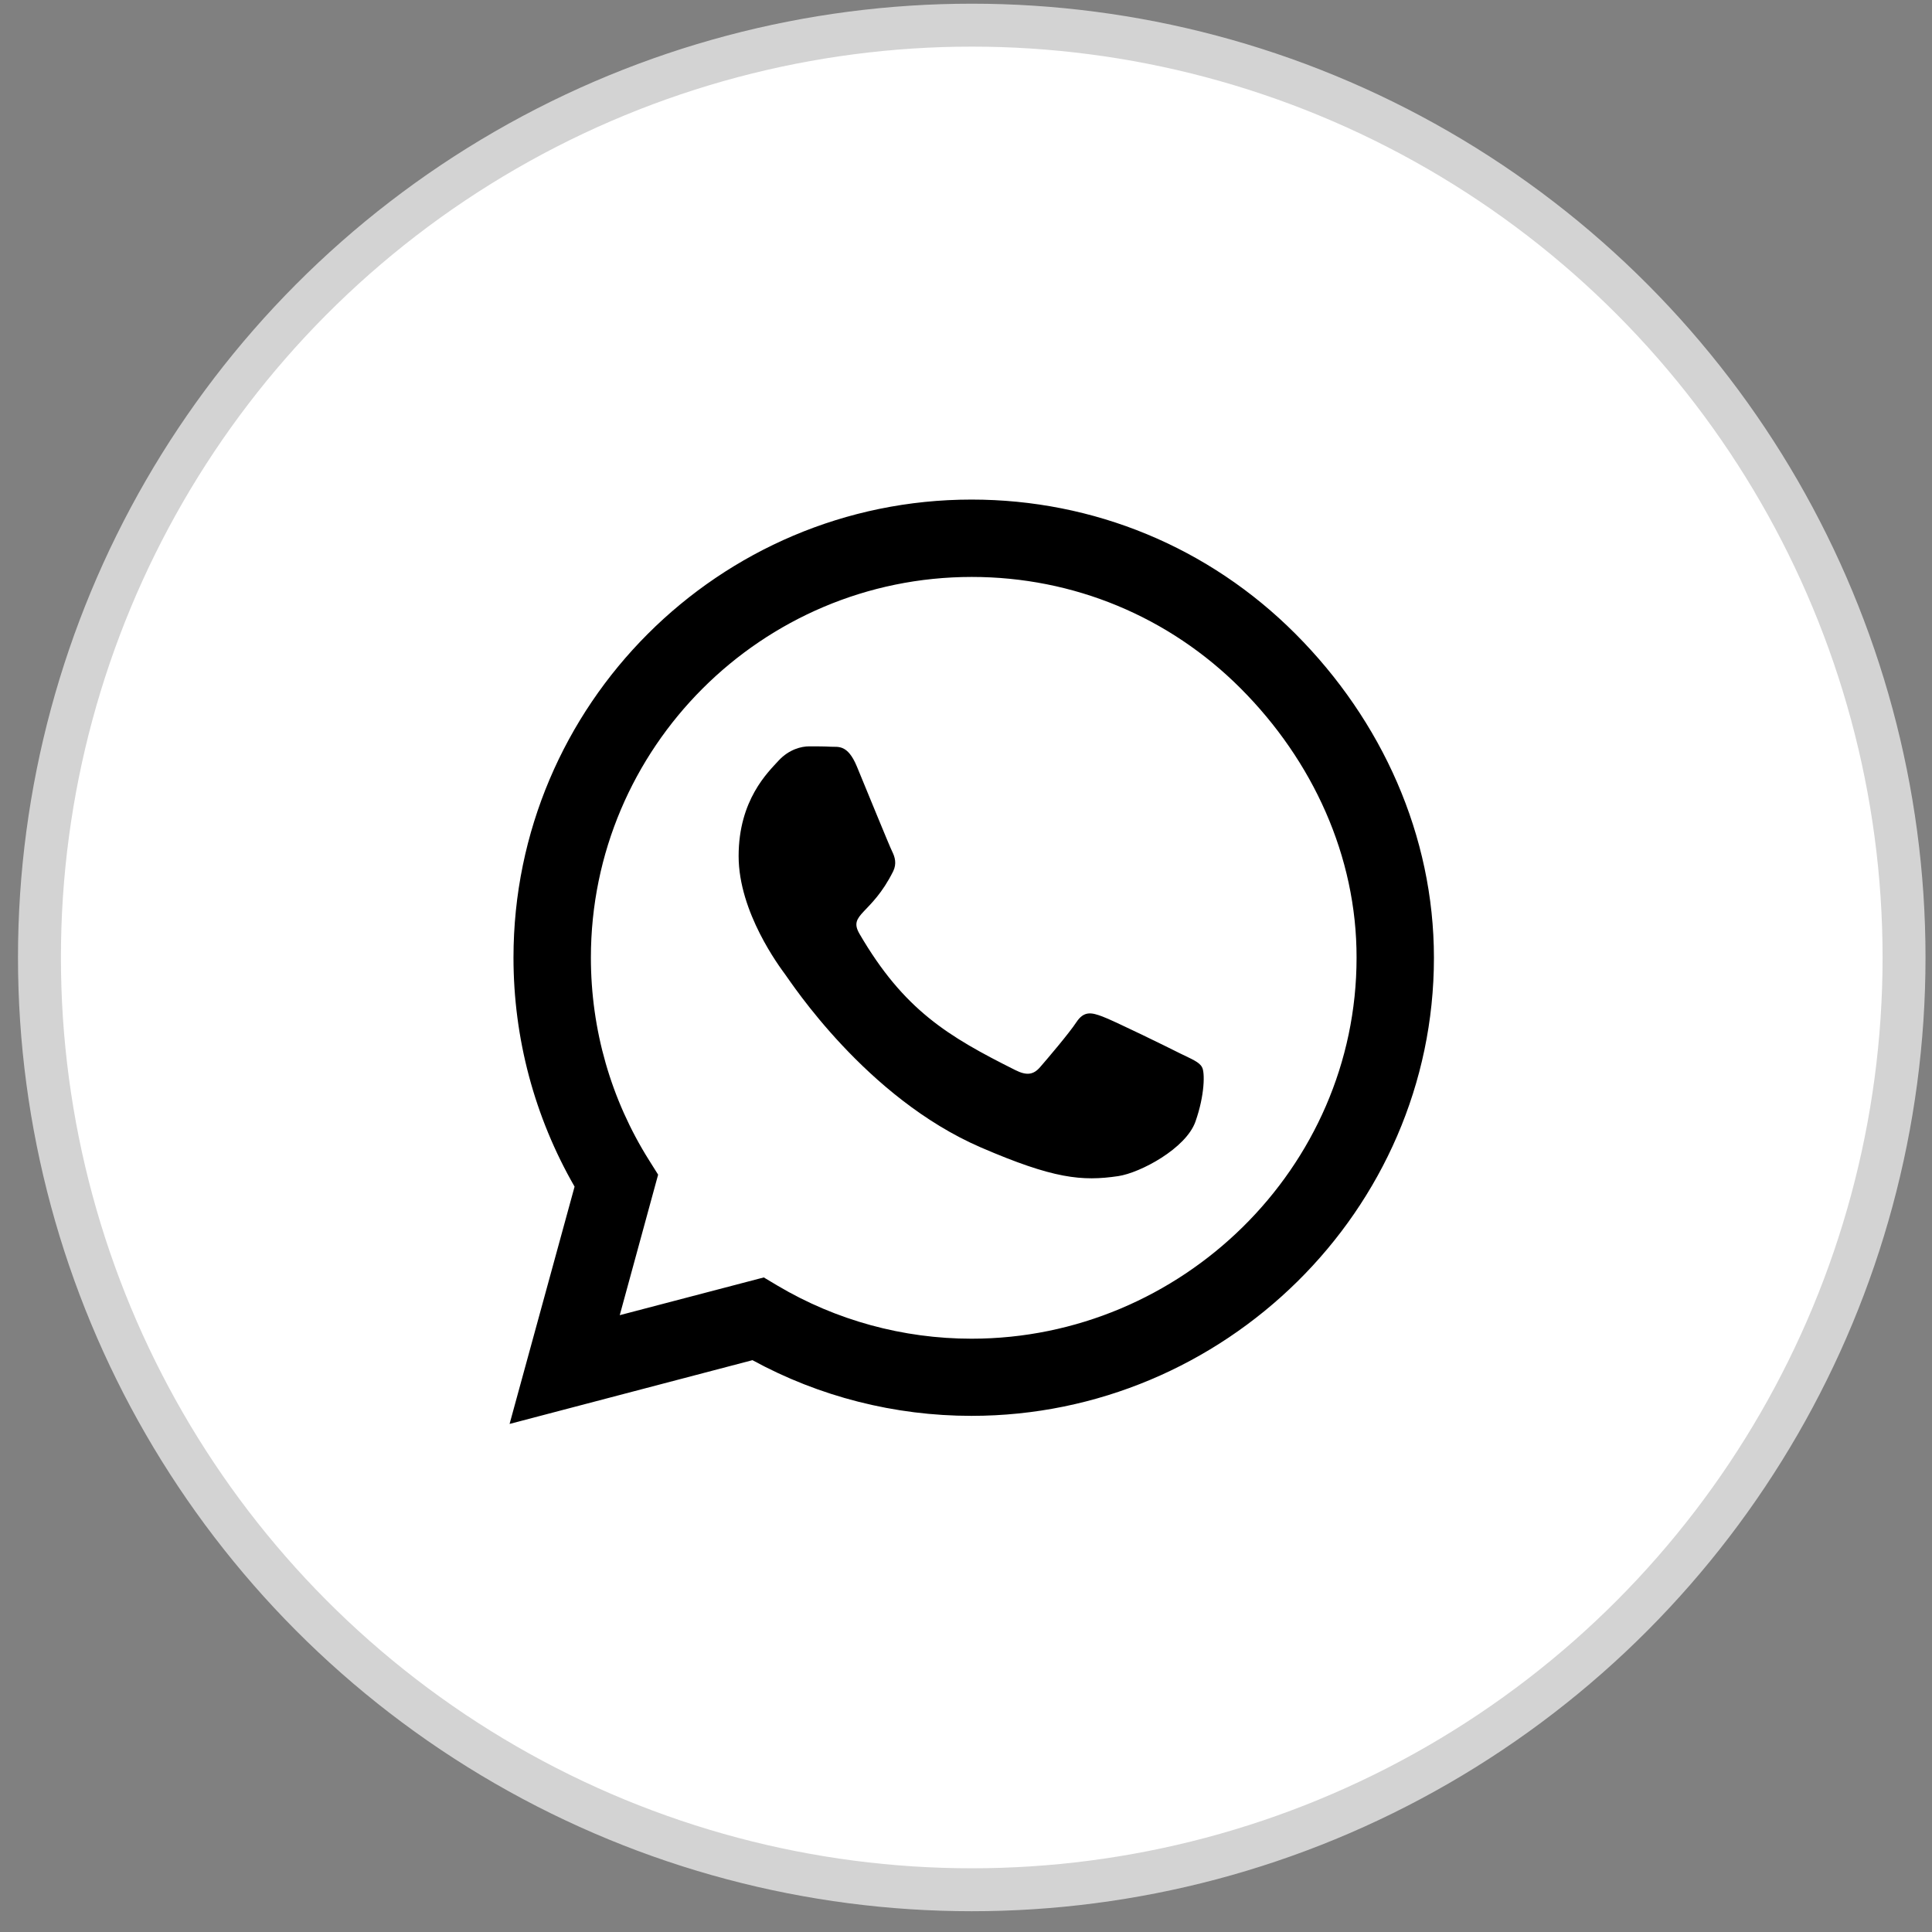
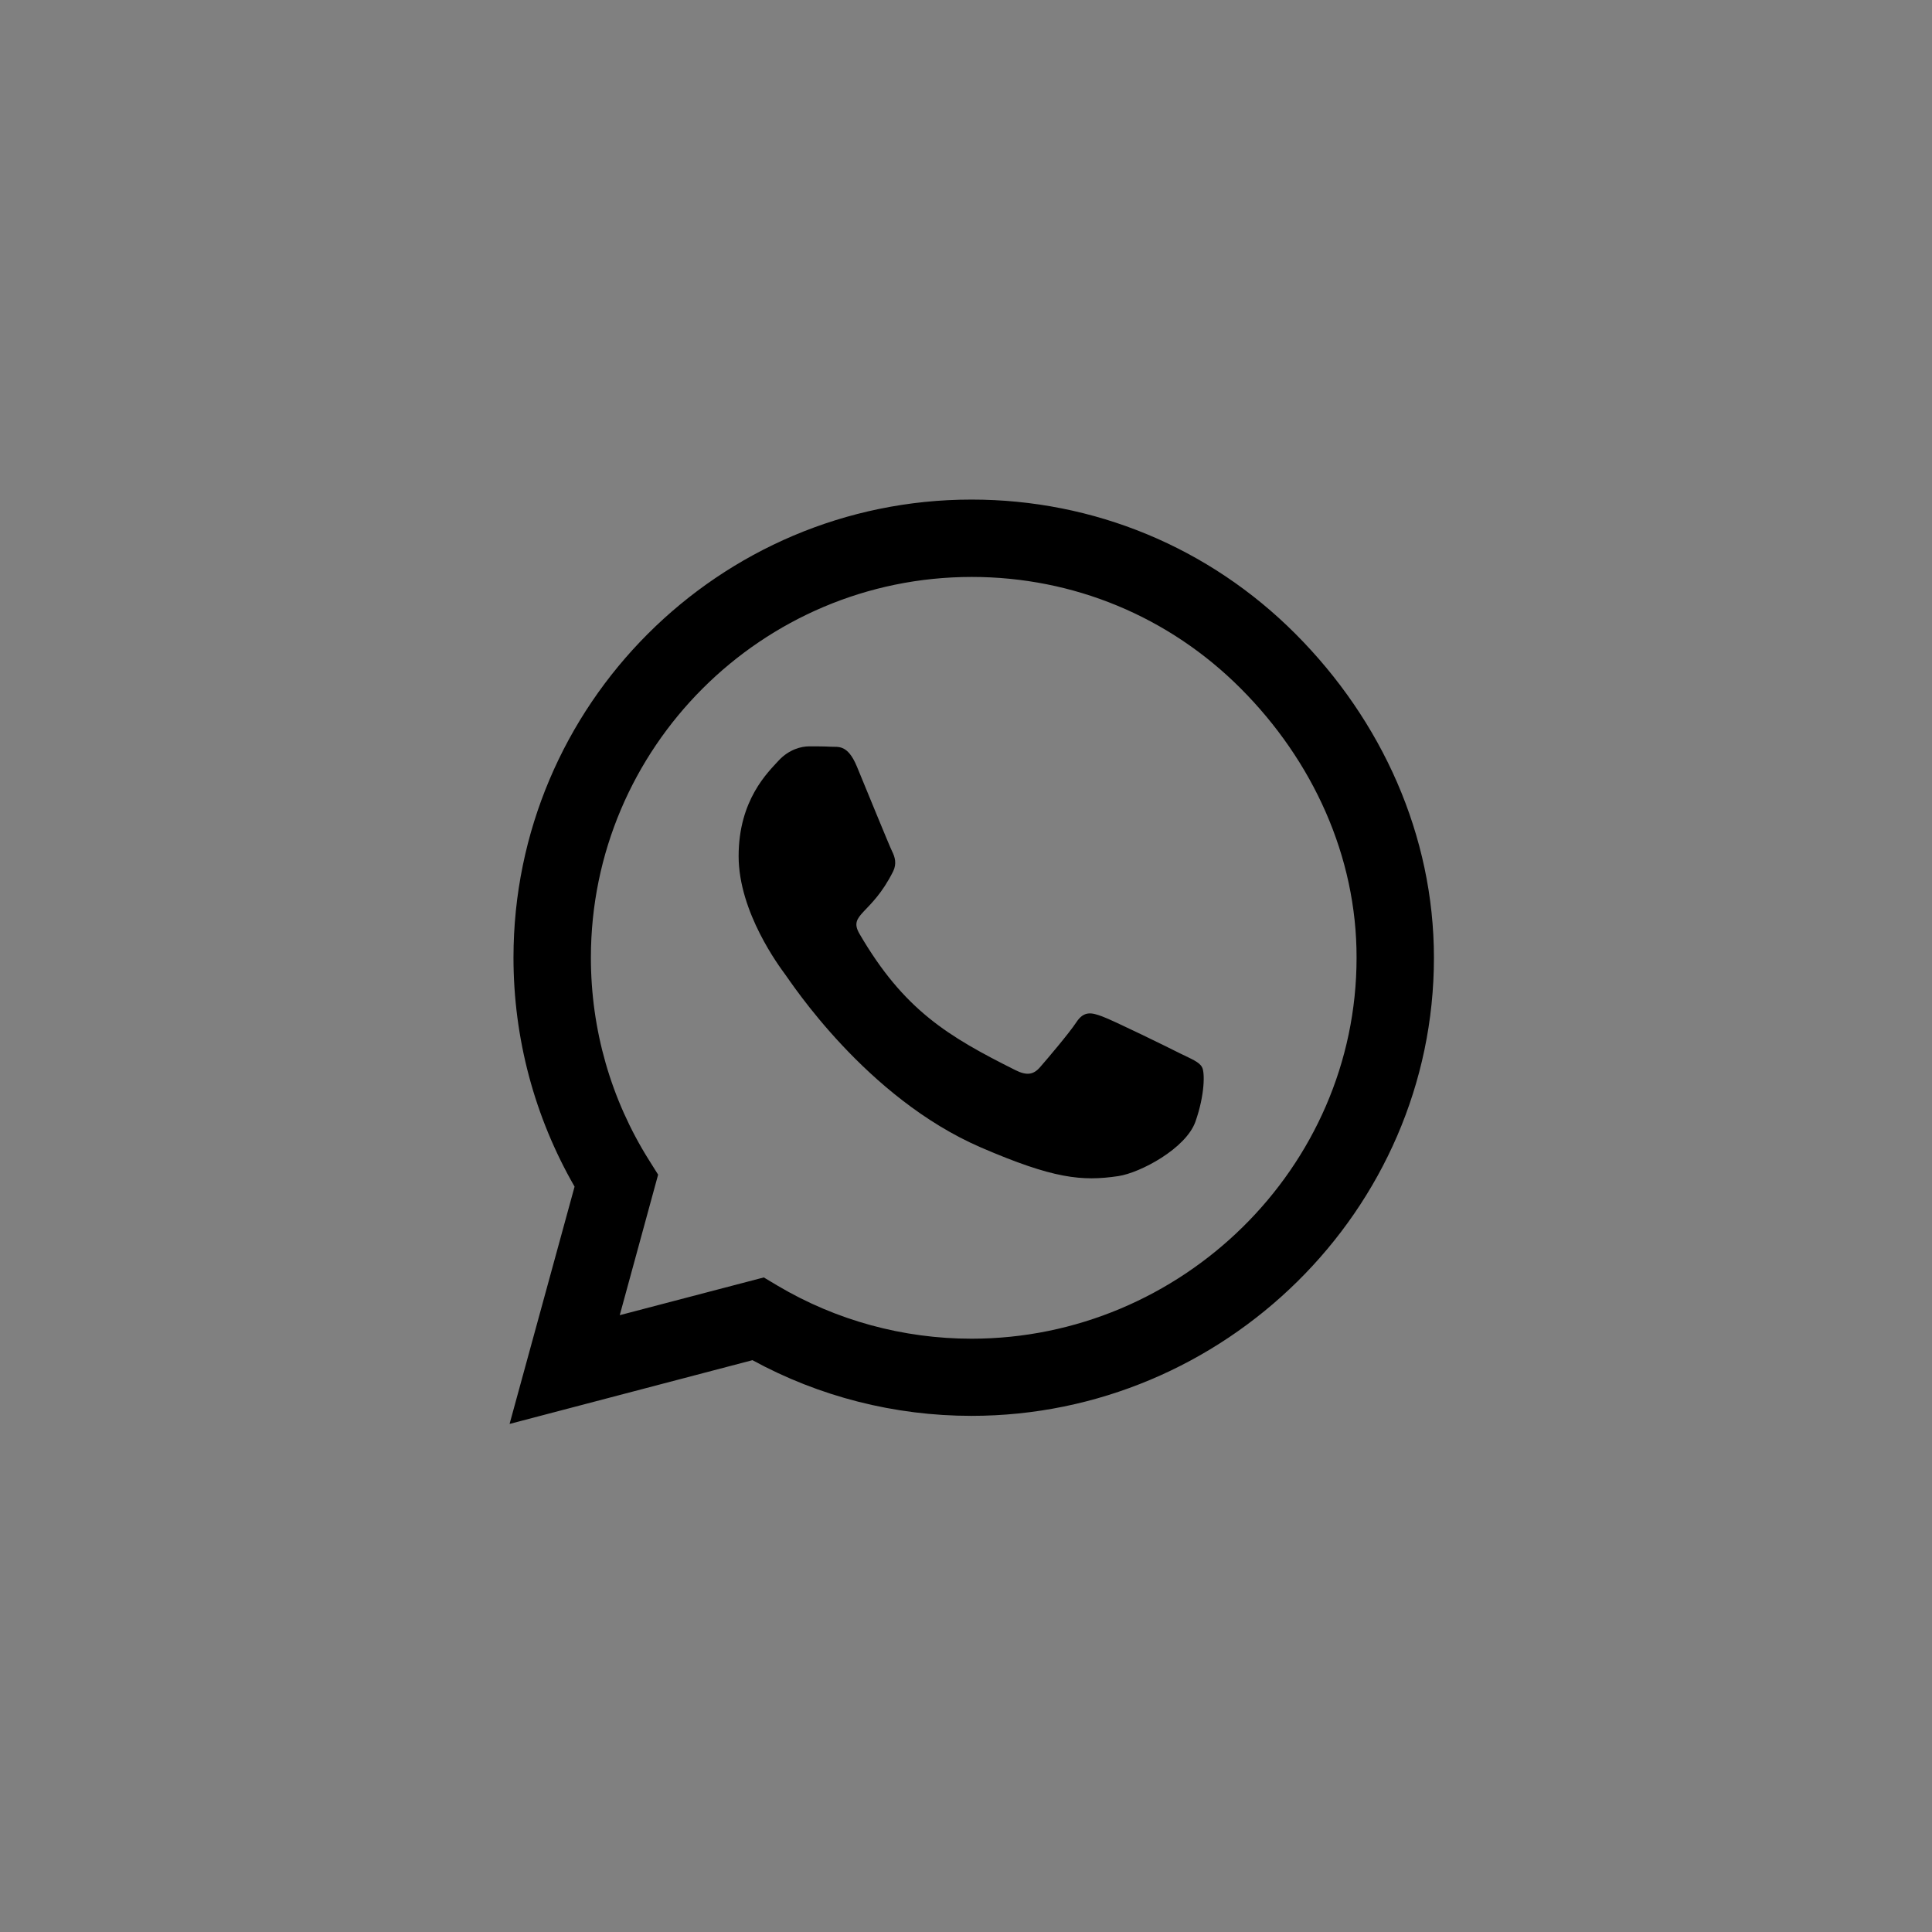
<svg xmlns="http://www.w3.org/2000/svg" width="45" height="45" viewBox="0 0 45 45" fill="none">
  <rect x="0" y="0" width="45" height="45" fill="#808080" stroke="none" />
-   <circle cx="22.634" cy="22.301" r="21.715" fill="white" stroke="#D3D3D3" />
  <path d="M30.174 14.764C28.161 12.746 25.479 11.636 22.629 11.636C16.747 11.636 11.96 16.422 11.96 22.305C11.96 24.184 12.451 26.02 13.383 27.639L11.869 33.166L17.526 31.681C19.083 32.531 20.837 32.978 22.625 32.978H22.629C28.507 32.978 33.399 28.192 33.399 22.309C33.399 19.46 32.188 16.783 30.174 14.764ZM22.629 31.181C21.034 31.181 19.472 30.753 18.112 29.946L17.79 29.754L14.435 30.633L15.329 27.36L15.118 27.024C14.229 25.611 13.763 23.982 13.763 22.305C13.763 17.417 17.742 13.438 22.634 13.438C25.003 13.438 27.229 14.361 28.901 16.038C30.573 17.715 31.602 19.94 31.597 22.309C31.597 27.202 27.517 31.181 22.629 31.181ZM27.493 24.539C27.229 24.405 25.916 23.761 25.671 23.674C25.426 23.583 25.248 23.54 25.071 23.809C24.893 24.078 24.384 24.674 24.225 24.857C24.071 25.034 23.913 25.058 23.648 24.924C22.081 24.14 21.053 23.525 20.02 21.752C19.746 21.281 20.294 21.315 20.803 20.296C20.89 20.118 20.846 19.964 20.779 19.83C20.712 19.695 20.178 18.383 19.957 17.85C19.741 17.331 19.52 17.403 19.357 17.393C19.203 17.384 19.025 17.384 18.847 17.384C18.669 17.384 18.381 17.451 18.136 17.715C17.891 17.984 17.204 18.628 17.204 19.94C17.204 21.252 18.16 22.521 18.29 22.699C18.424 22.877 20.169 25.568 22.846 26.726C24.537 27.456 25.2 27.519 26.046 27.394C26.561 27.317 27.623 26.75 27.844 26.125C28.065 25.5 28.065 24.967 27.997 24.857C27.935 24.736 27.757 24.669 27.493 24.539Z" fill="black" />
</svg>